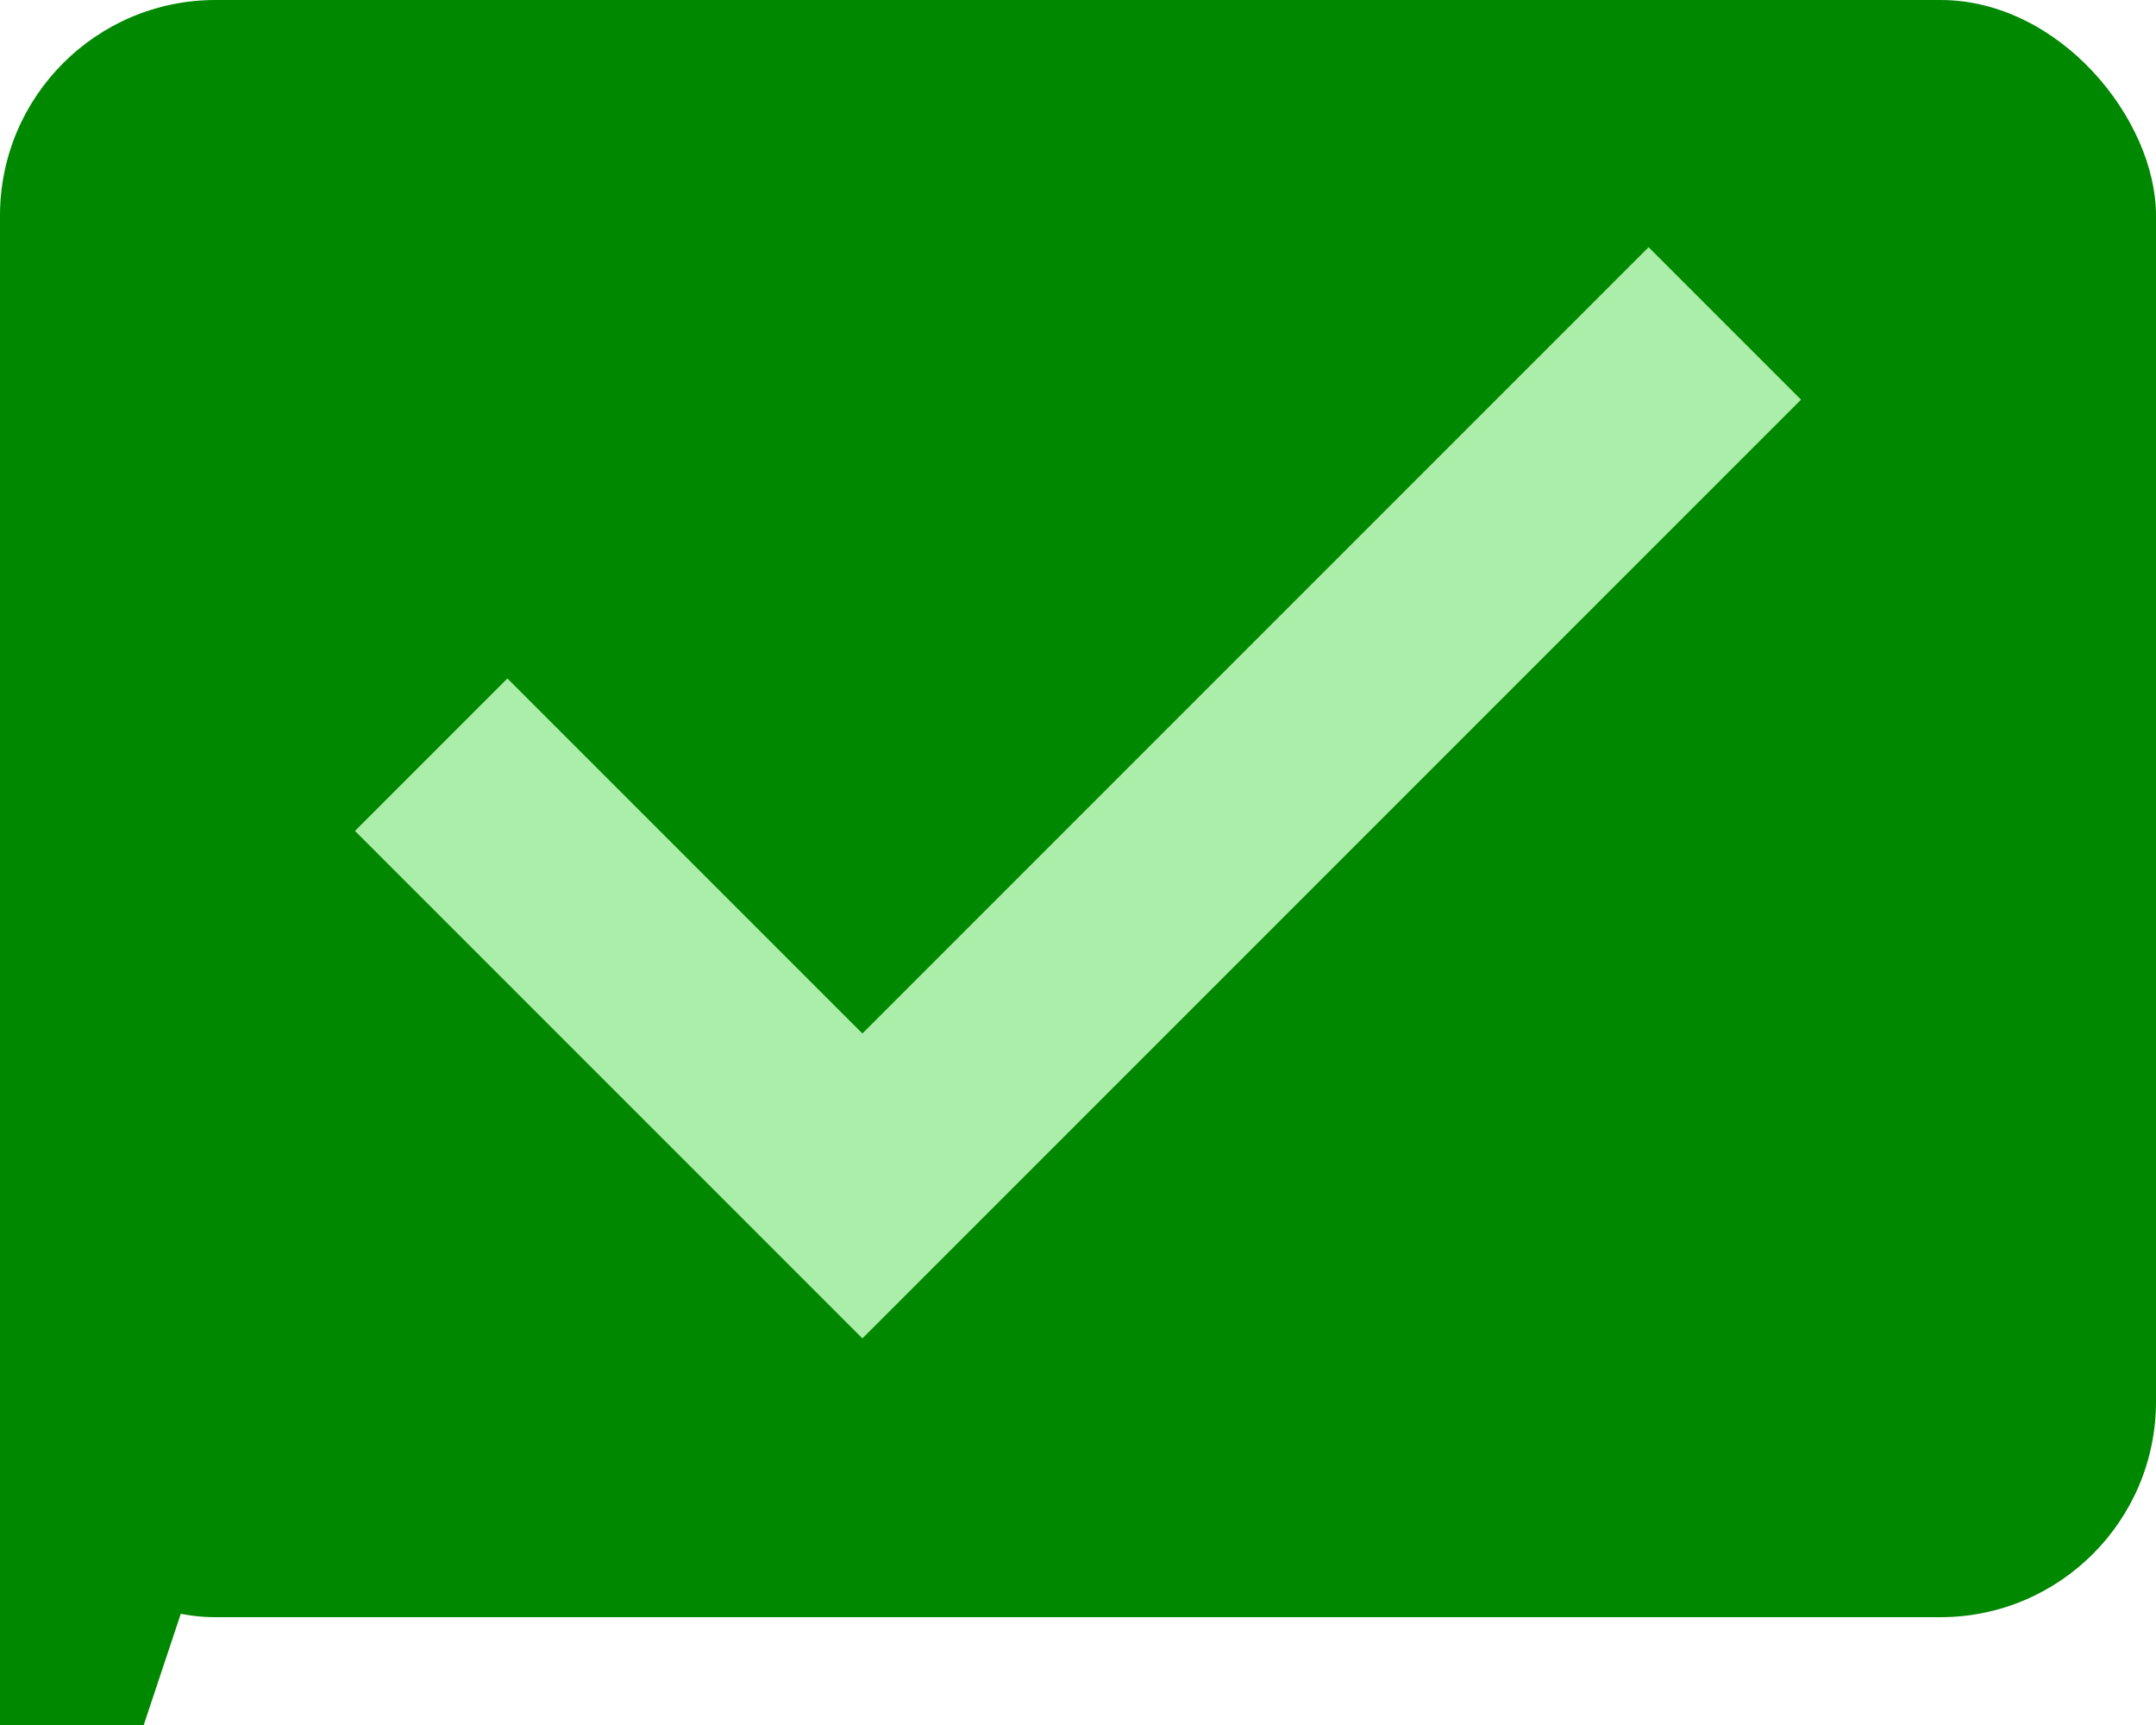
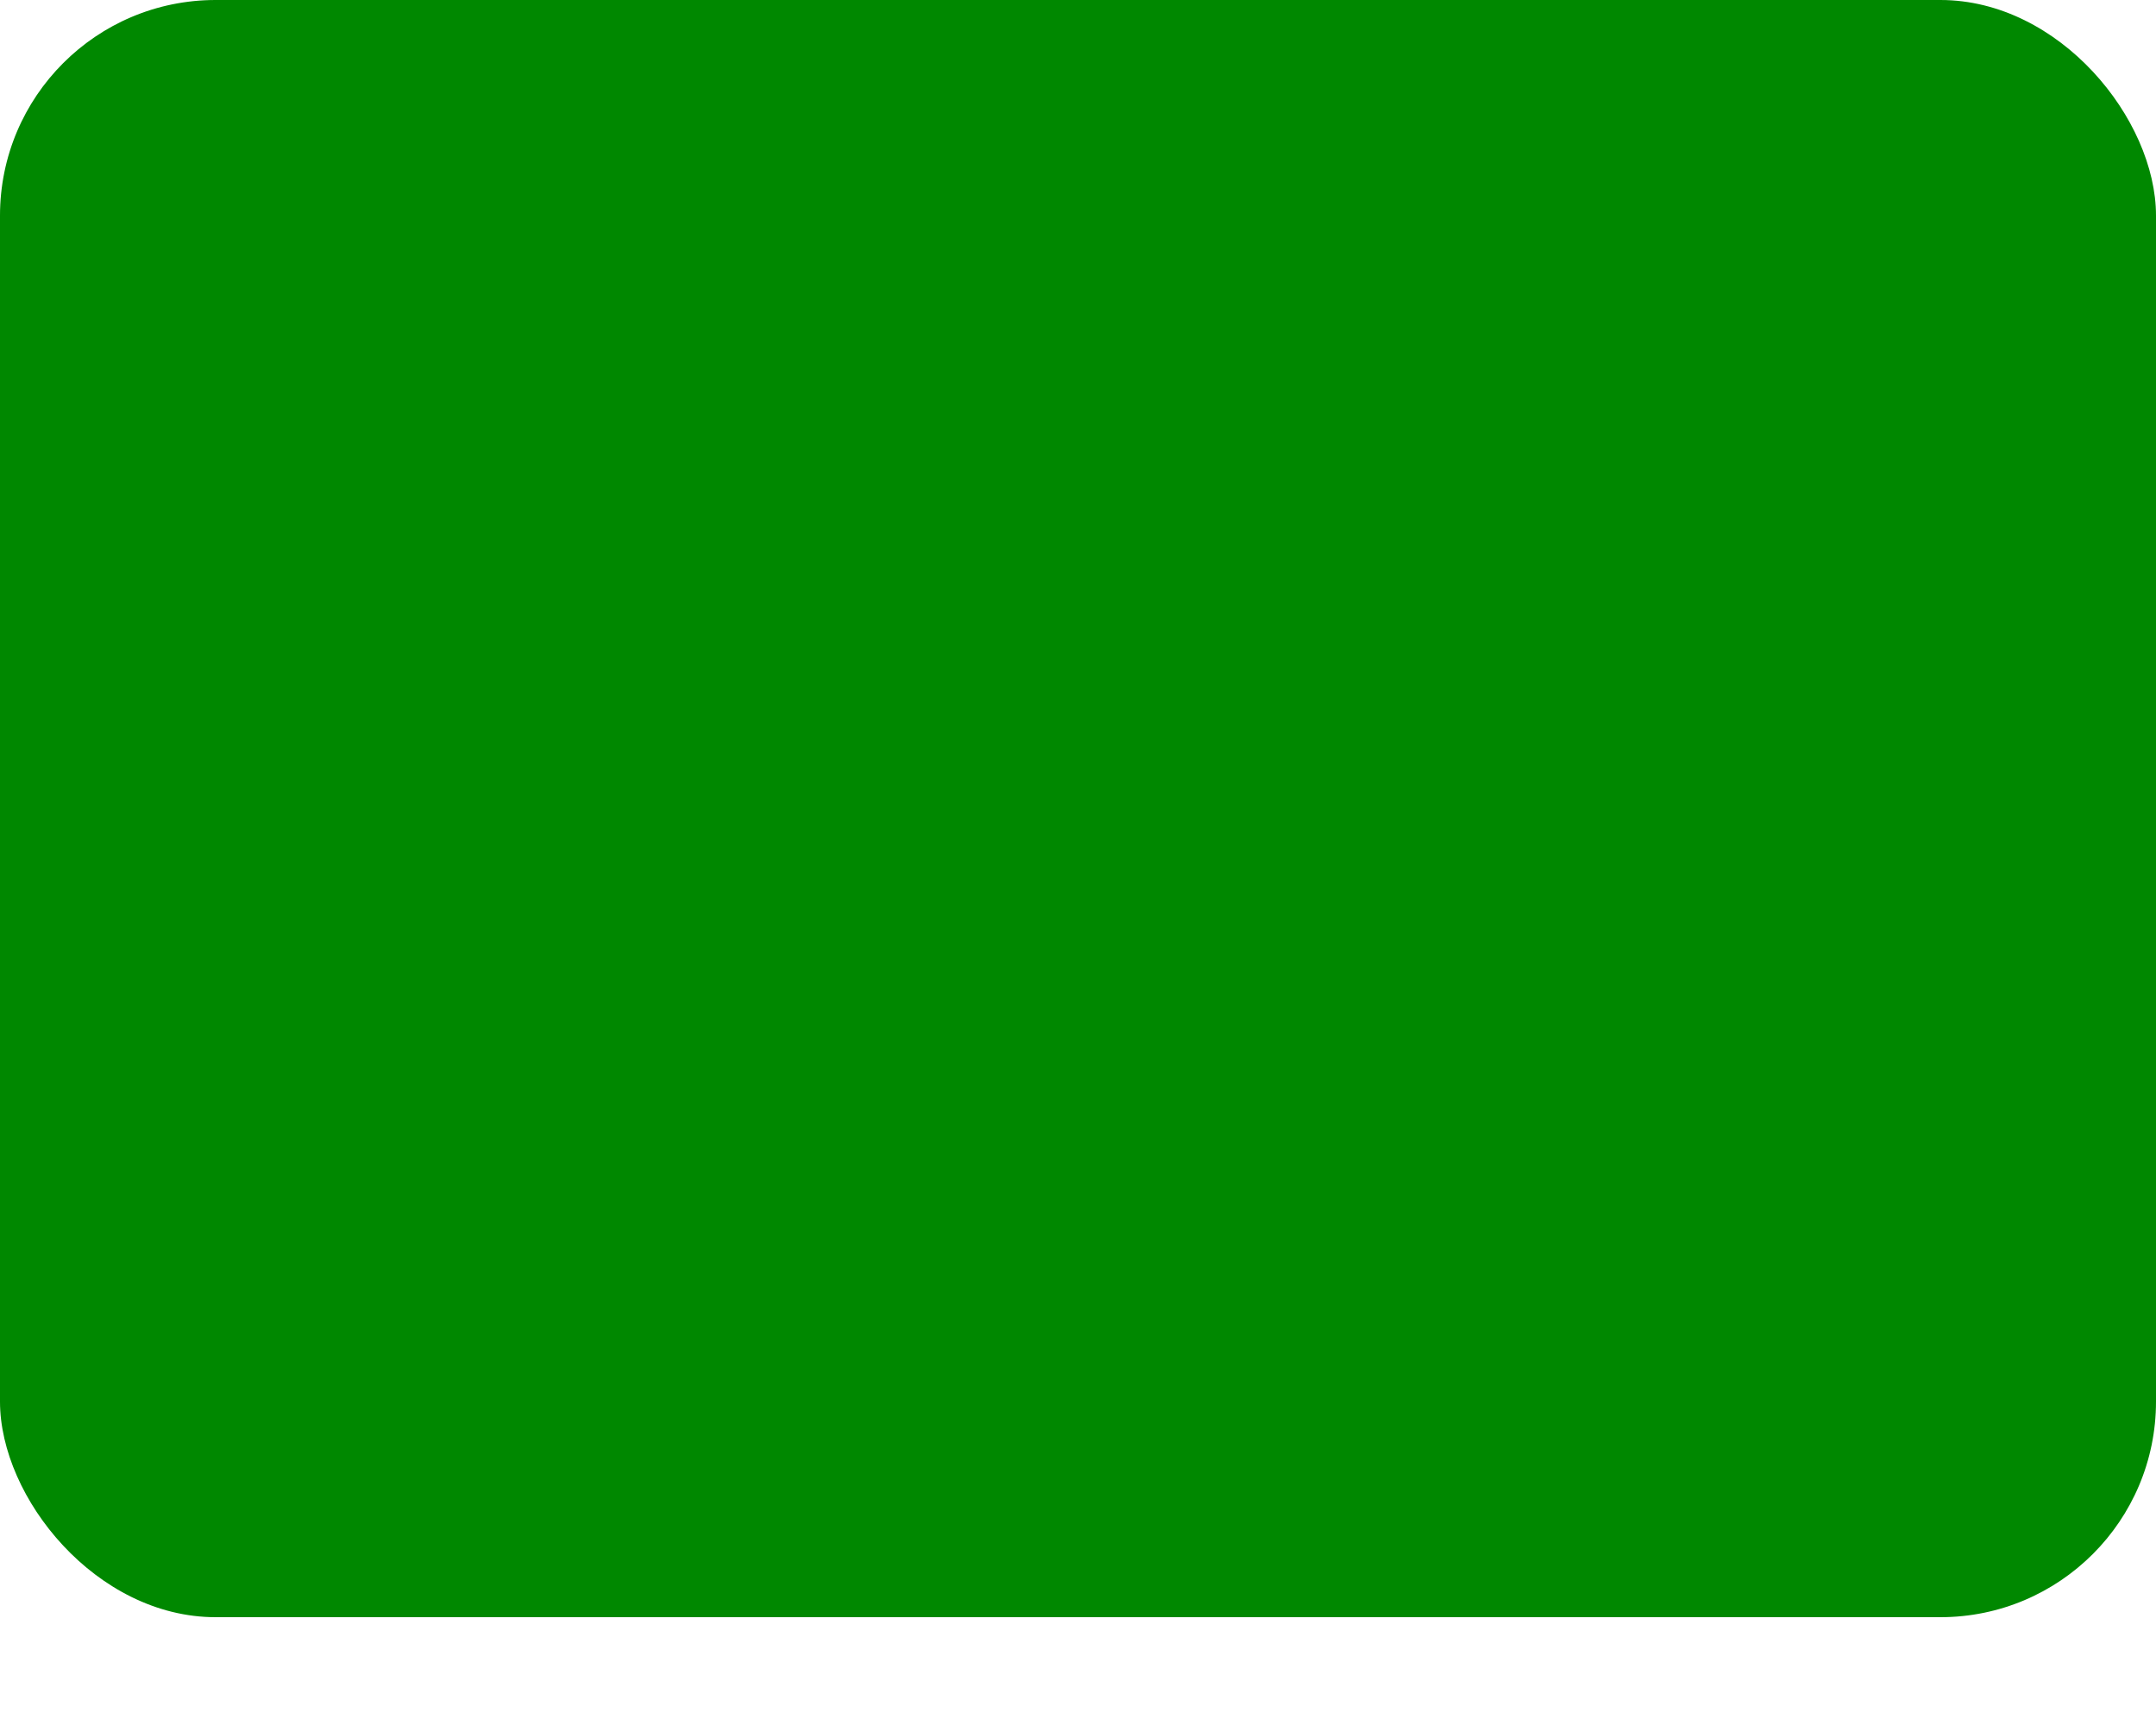
<svg xmlns="http://www.w3.org/2000/svg" width="20" height="16" viewBox="0 0 20 16" fill="#008800">
  <rect x="0" y="0" width="20" height="15" rx="2" />
-   <path d="M0 13 L0 20 L2 14" stroke="#008800" stroke-width="0" />
-   <path d="M4 7 L8 11 L16 3" stroke="#aaeeaa" stroke-width="2" />
</svg>